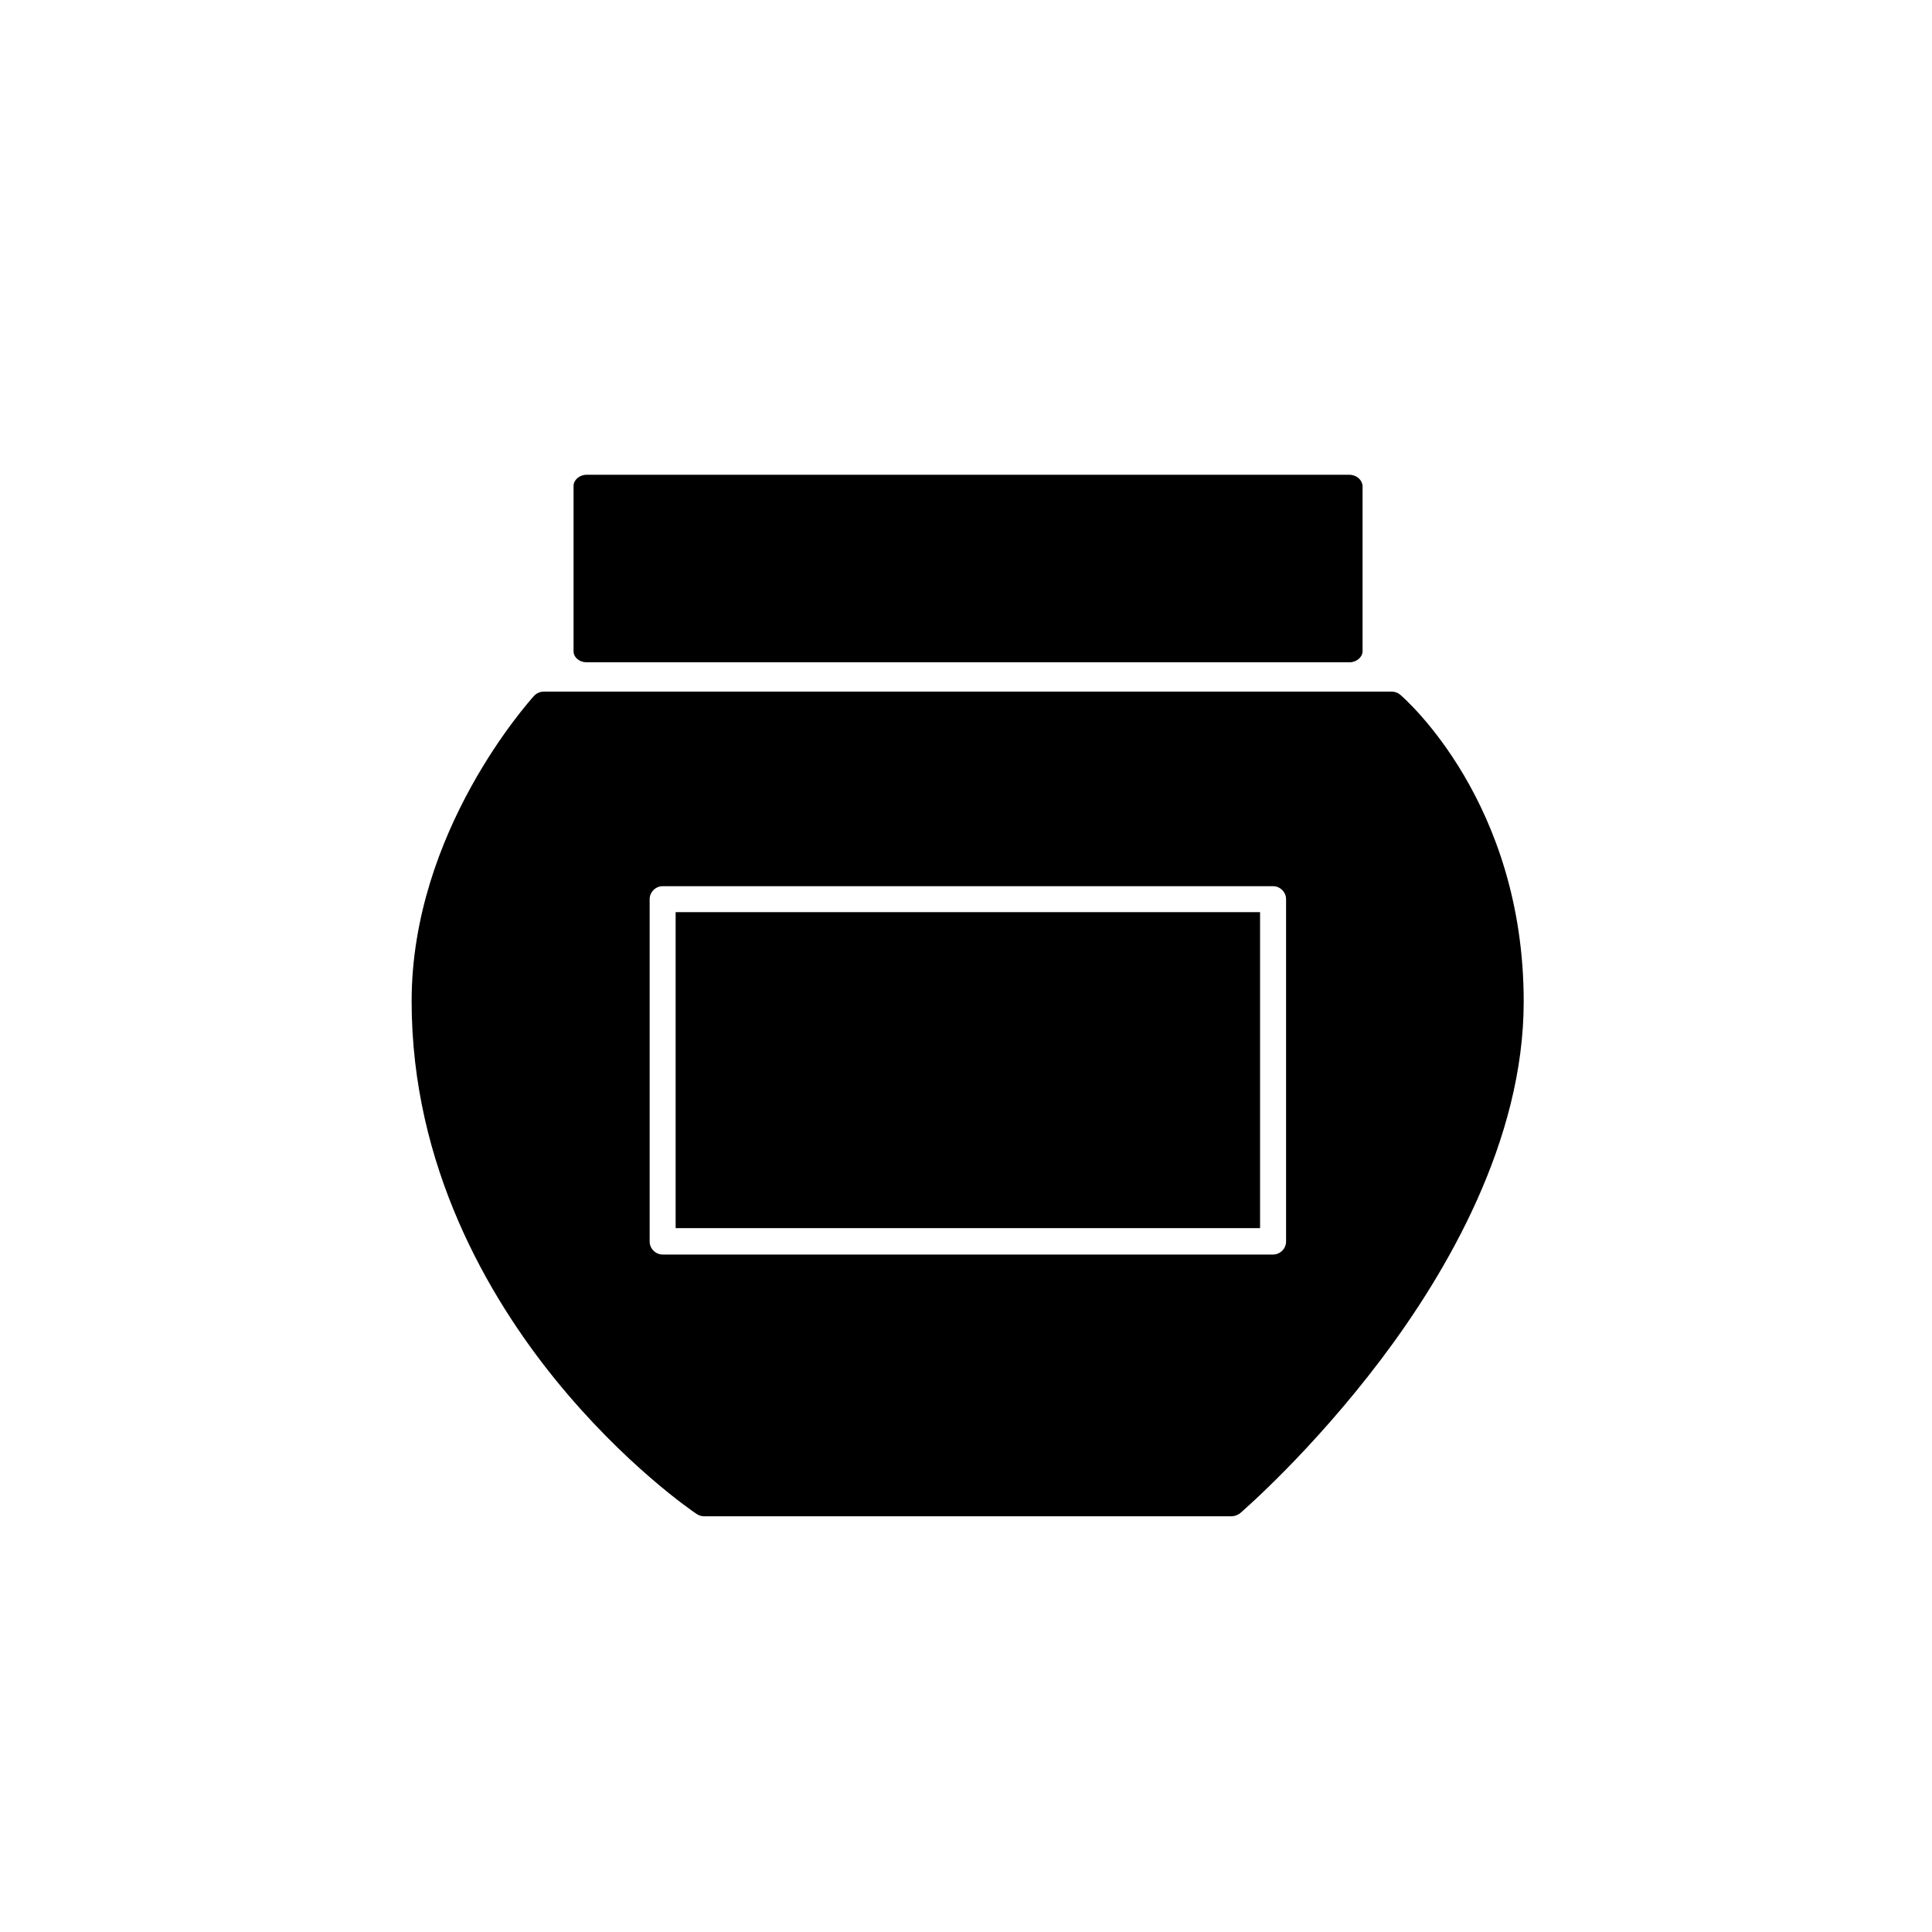
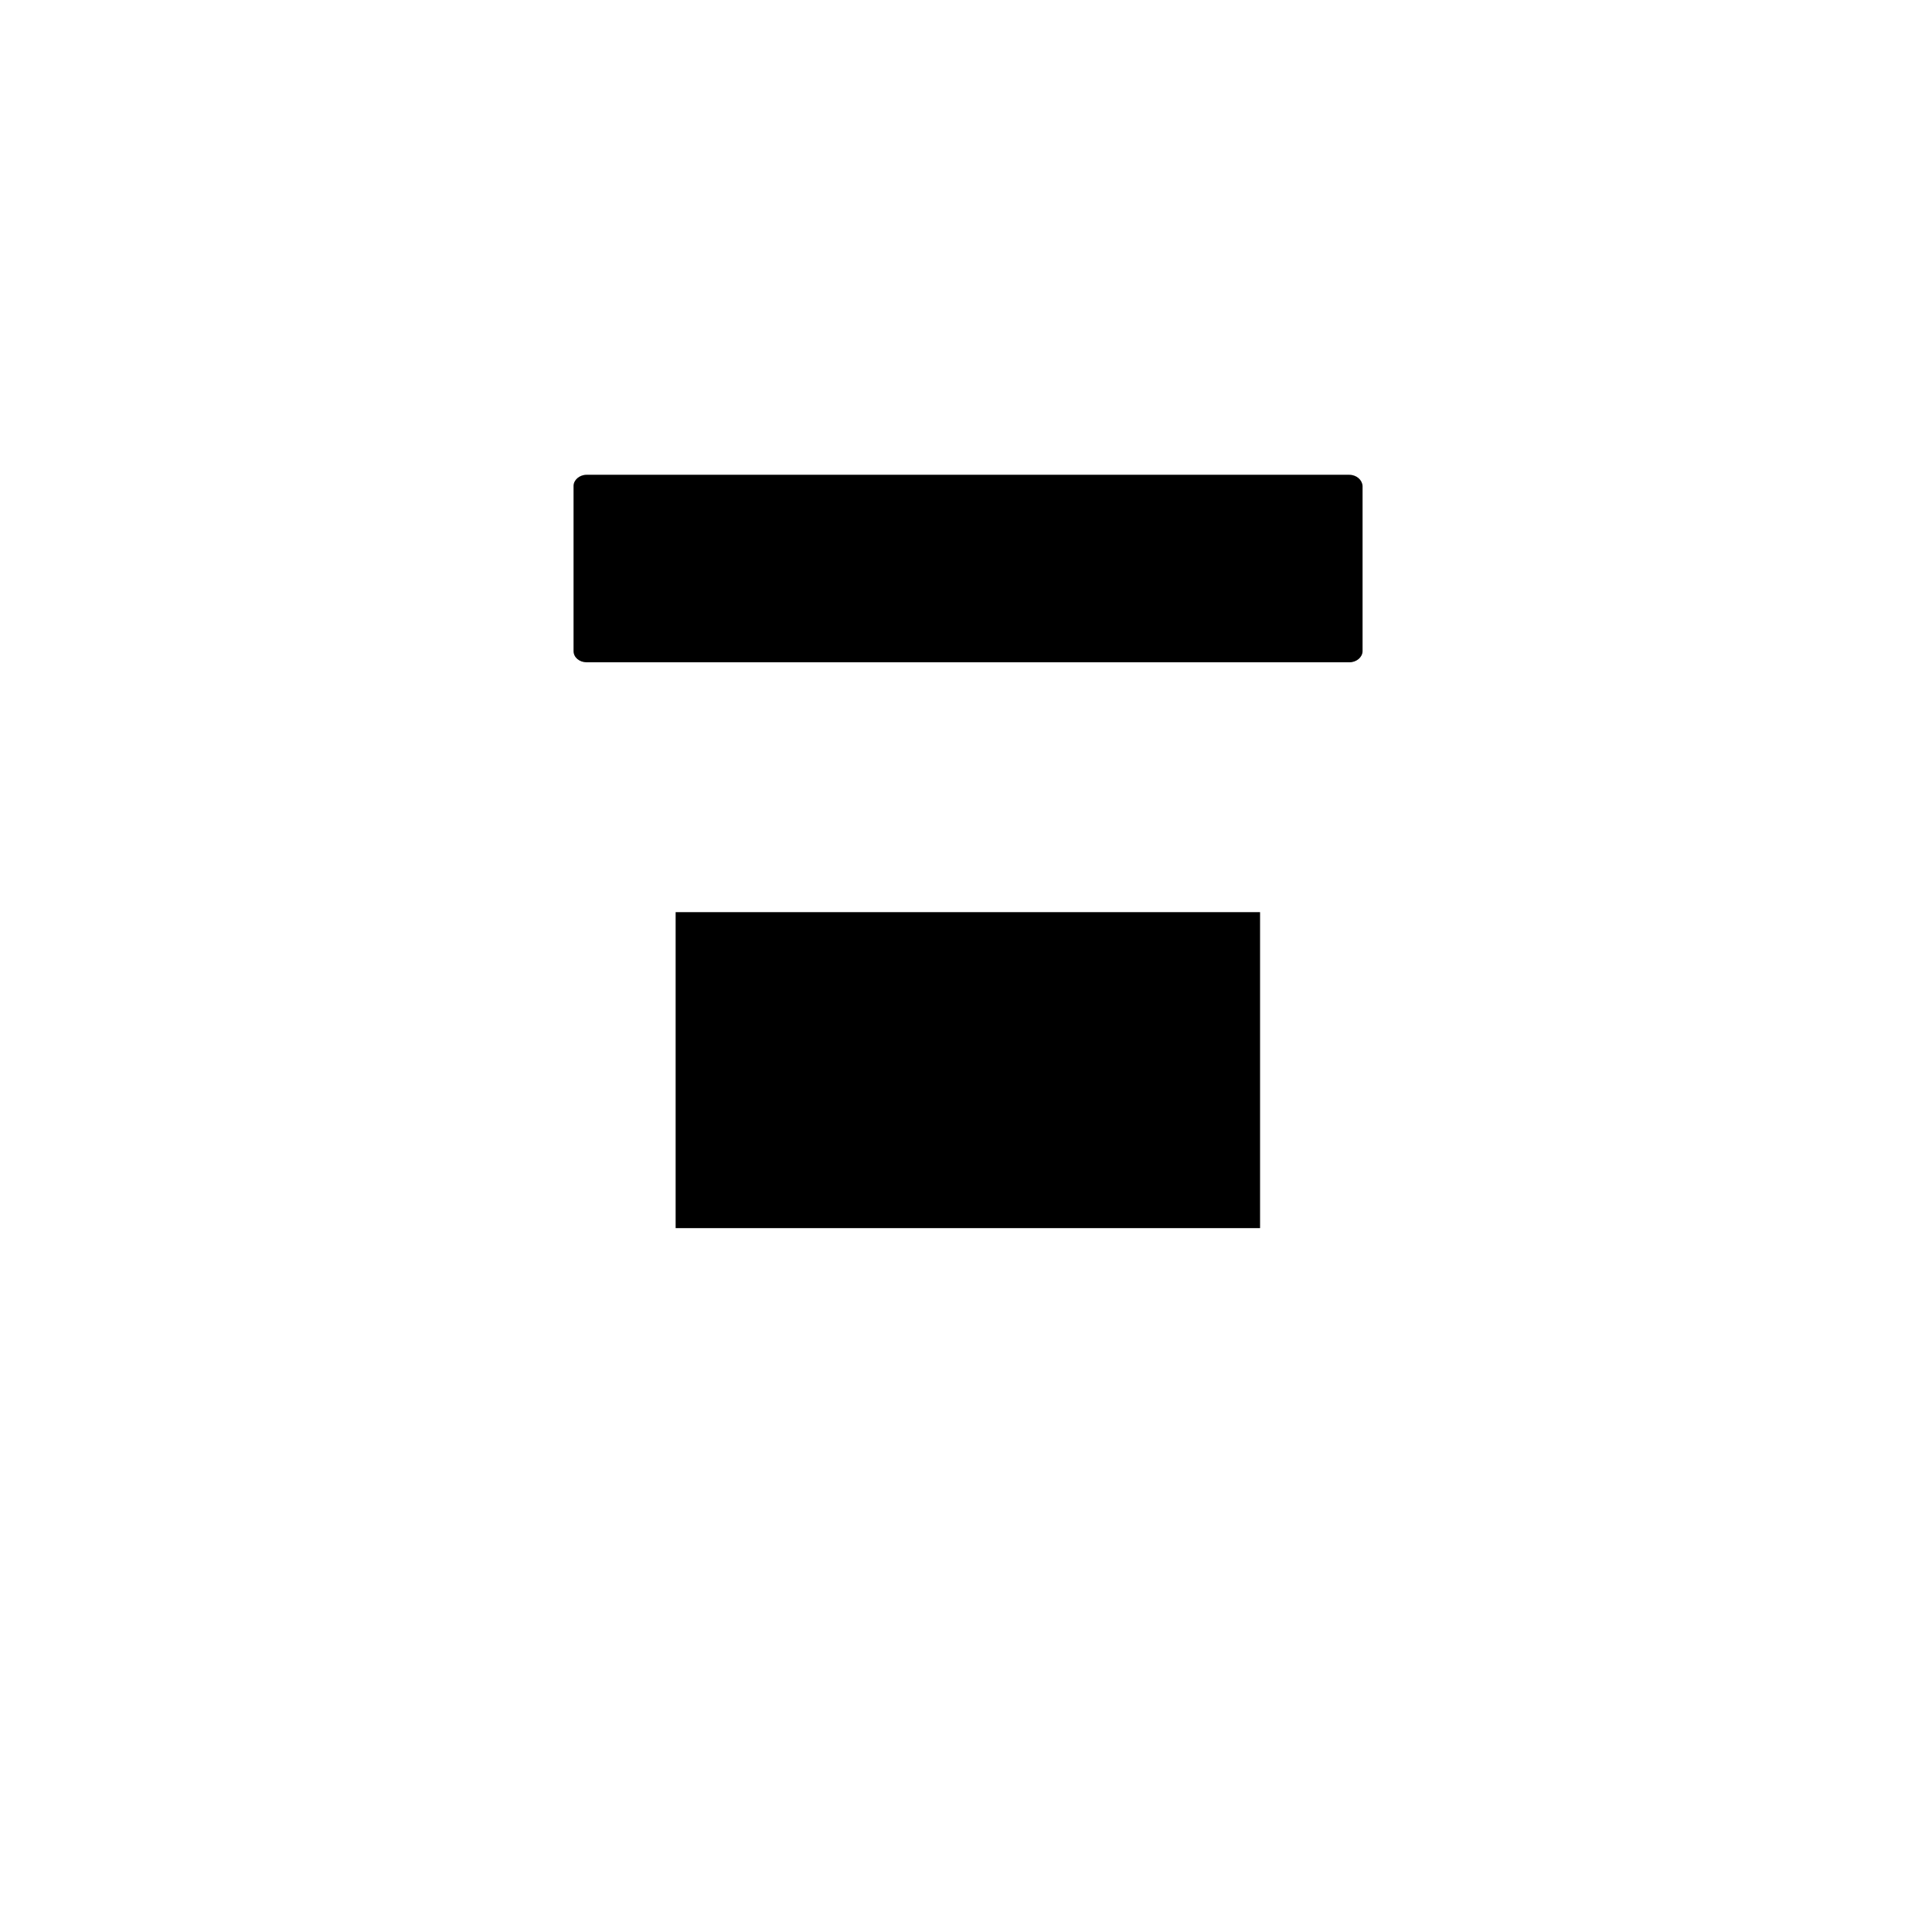
<svg xmlns="http://www.w3.org/2000/svg" fill="#000000" width="800px" height="800px" version="1.1" viewBox="144 144 512 512">
  <g>
    <path d="m501.55 269.82h-202.11c-1.871 0-3.445 1.379-3.445 2.953v43.789c0 1.672 1.574 2.953 3.445 2.953h202.21c1.871 0 3.445-1.379 3.445-2.953v-43.789c-0.098-1.578-1.574-2.953-3.543-2.953z" />
    <path d="m323.05 385.73h154.88v83.738h-154.88z" />
-     <path d="m515.03 328.07c-0.59-0.492-1.379-0.789-2.262-0.789l-224.65 0.004c-0.984 0-1.871 0.395-2.559 1.082-1.277 1.477-32.473 35.918-32.473 80.984 0 43.887 20.566 78.523 37.785 99.875 18.598 23.027 37 35.523 37.785 36.016 0.59 0.395 1.277 0.59 1.969 0.59h139.73c0.789 0 1.574-0.297 2.262-0.789 0.789-0.688 18.992-16.434 37.492-40.934 17.219-22.828 37.688-57.762 37.688-94.66 0.004-52.742-31.387-80.195-32.766-81.379zm-30.207 144.95c0 1.871-1.574 3.445-3.445 3.445h-161.77c-1.871 0-3.445-1.574-3.445-3.445v-90.727c0-1.871 1.574-3.445 3.445-3.445h161.77c1.871 0 3.445 1.574 3.445 3.445z" />
  </g>
</svg>